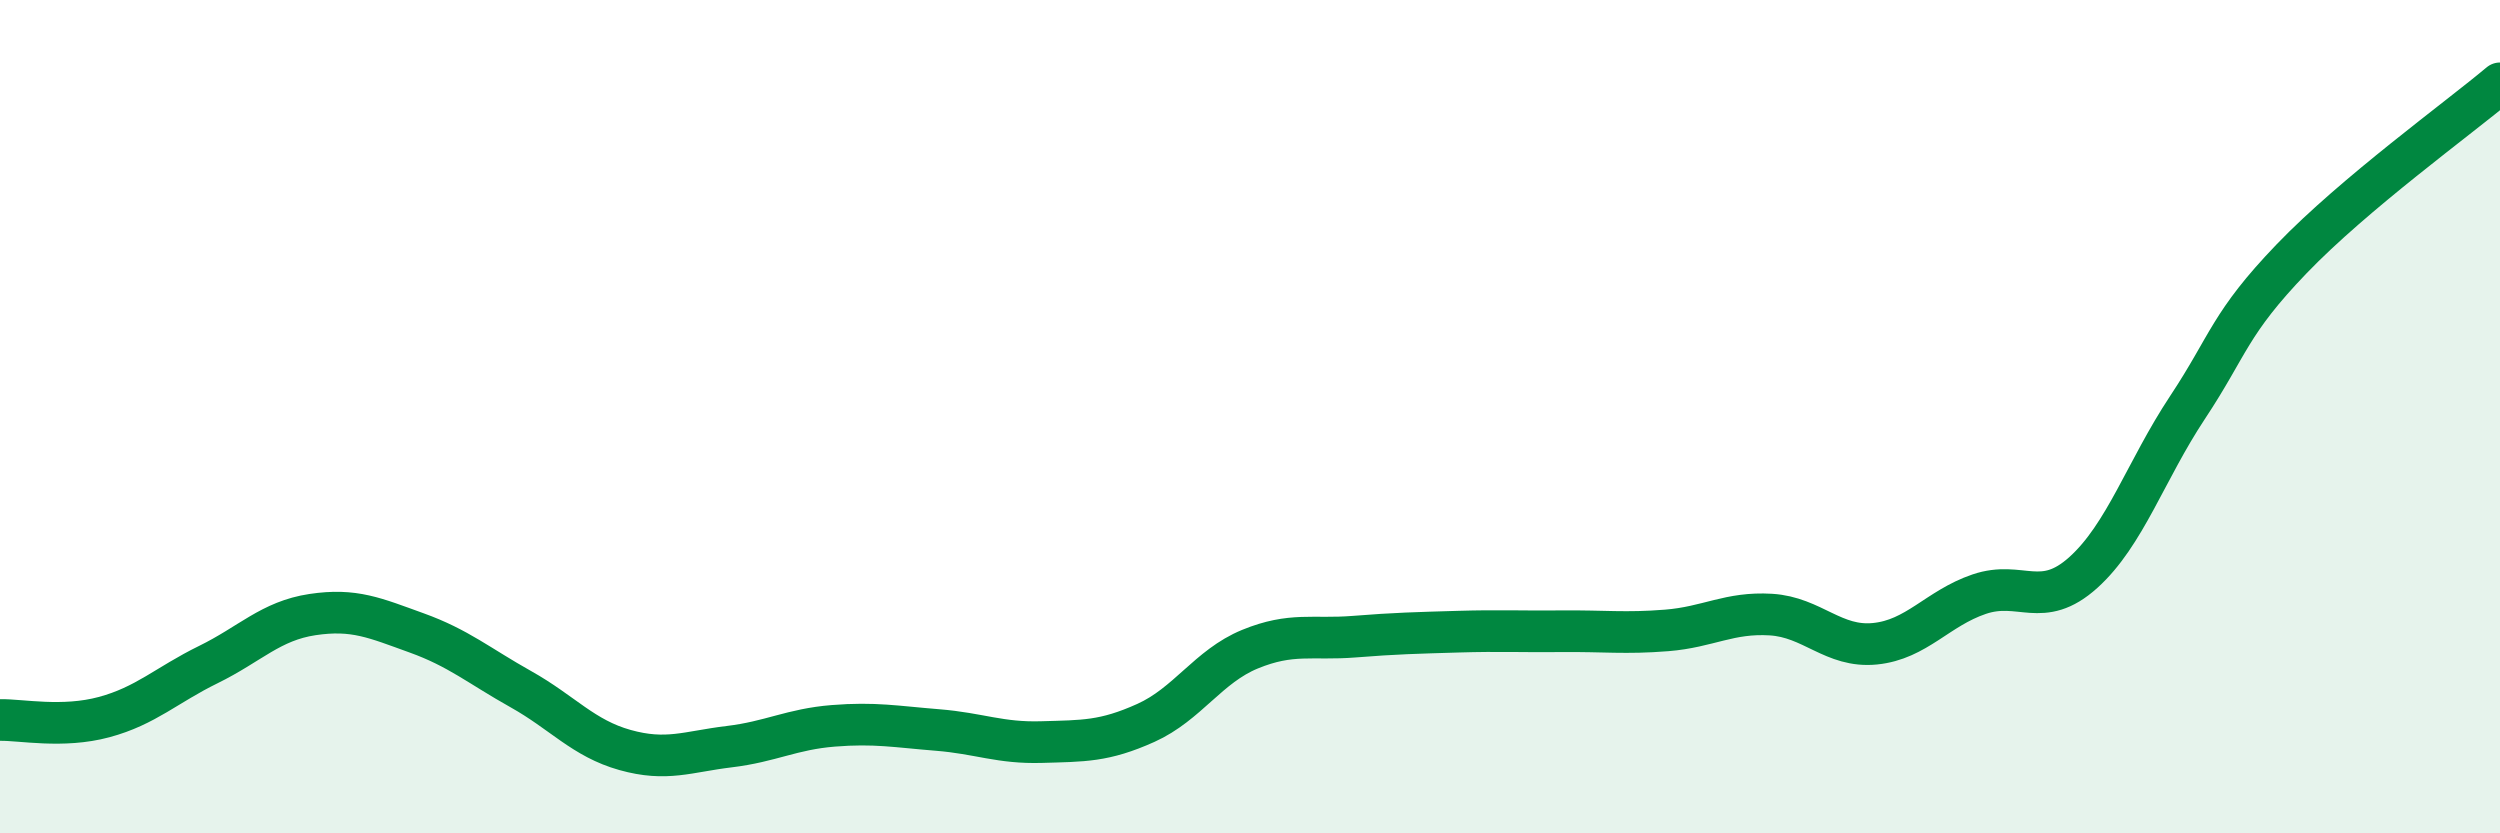
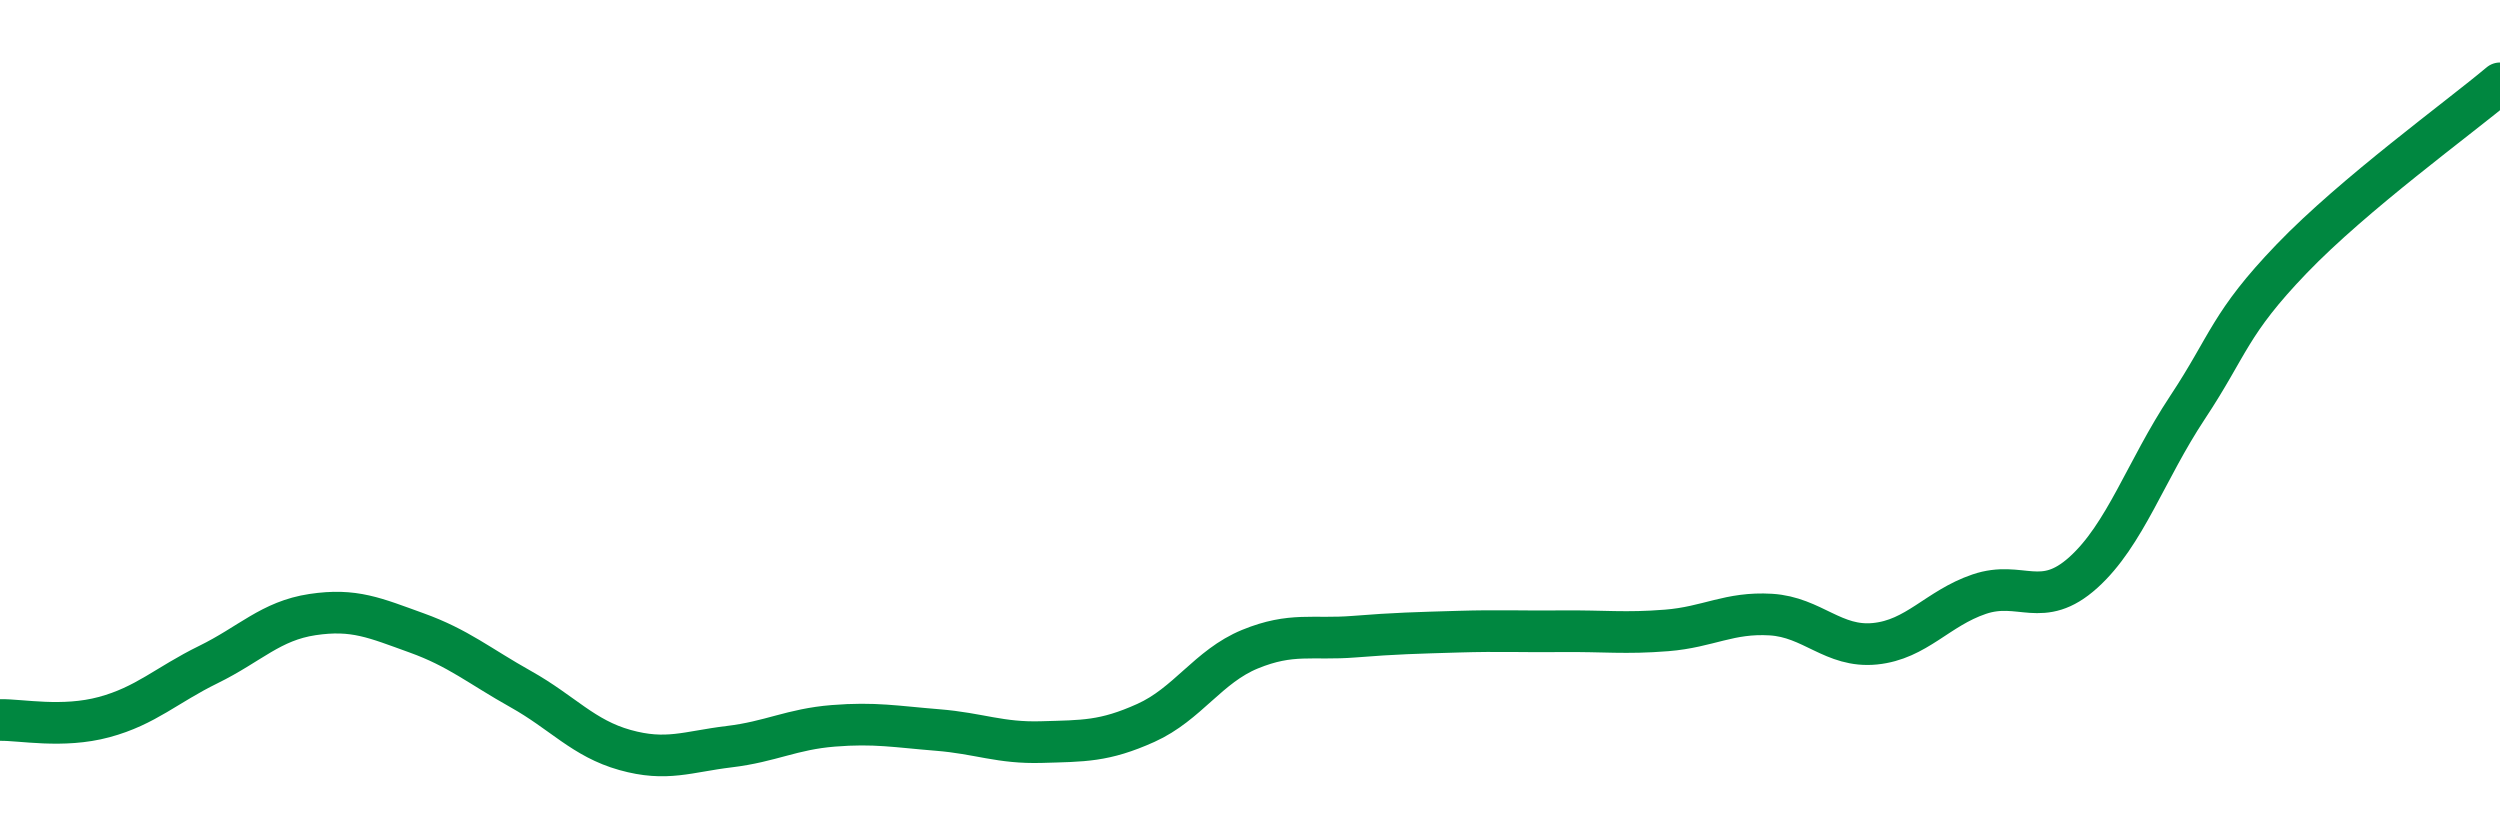
<svg xmlns="http://www.w3.org/2000/svg" width="60" height="20" viewBox="0 0 60 20">
-   <path d="M 0,17.28 C 0.5,17.27 1.5,17.48 2.5,17.21 C 3.5,16.94 4,16.44 5,15.95 C 6,15.46 6.5,14.9 7.5,14.75 C 8.5,14.6 9,14.83 10,15.19 C 11,15.55 11.5,15.98 12.5,16.54 C 13.5,17.1 14,17.72 15,18 C 16,18.28 16.5,18.04 17.5,17.92 C 18.5,17.8 19,17.5 20,17.42 C 21,17.34 21.5,17.44 22.5,17.52 C 23.5,17.6 24,17.84 25,17.81 C 26,17.78 26.5,17.8 27.5,17.35 C 28.5,16.9 29,15.99 30,15.58 C 31,15.17 31.5,15.36 32.5,15.28 C 33.5,15.2 34,15.19 35,15.16 C 36,15.13 36.5,15.16 37.5,15.15 C 38.5,15.14 39,15.21 40,15.13 C 41,15.05 41.5,14.69 42.5,14.75 C 43.5,14.81 44,15.55 45,15.45 C 46,15.35 46.5,14.6 47.5,14.26 C 48.5,13.92 49,14.64 50,13.74 C 51,12.84 51.5,11.29 52.5,9.78 C 53.5,8.27 53.5,7.77 55,6.21 C 56.5,4.65 59,2.84 60,2L60 20L0 20Z" fill="#008740" opacity="0.1" stroke-linecap="round" stroke-linejoin="round" />
  <path d="M 0,17.28 C 0.5,17.27 1.5,17.48 2.5,17.21 C 3.5,16.94 4,16.44 5,15.95 C 6,15.46 6.5,14.9 7.5,14.75 C 8.5,14.6 9,14.83 10,15.19 C 11,15.55 11.5,15.98 12.5,16.54 C 13.5,17.1 14,17.72 15,18 C 16,18.28 16.5,18.04 17.5,17.92 C 18.5,17.8 19,17.5 20,17.42 C 21,17.34 21.5,17.44 22.5,17.52 C 23.5,17.6 24,17.84 25,17.81 C 26,17.78 26.5,17.8 27.5,17.35 C 28.5,16.9 29,15.99 30,15.58 C 31,15.17 31.5,15.36 32.5,15.28 C 33.5,15.2 34,15.19 35,15.16 C 36,15.13 36.5,15.16 37.5,15.15 C 38.5,15.14 39,15.21 40,15.13 C 41,15.05 41.5,14.69 42.5,14.75 C 43.5,14.81 44,15.55 45,15.45 C 46,15.35 46.5,14.6 47.5,14.26 C 48.5,13.92 49,14.64 50,13.74 C 51,12.84 51.5,11.29 52.5,9.78 C 53.5,8.27 53.5,7.77 55,6.21 C 56.5,4.65 59,2.84 60,2" stroke="#008740" stroke-width="1" fill="none" stroke-linecap="round" stroke-linejoin="round" />
</svg>